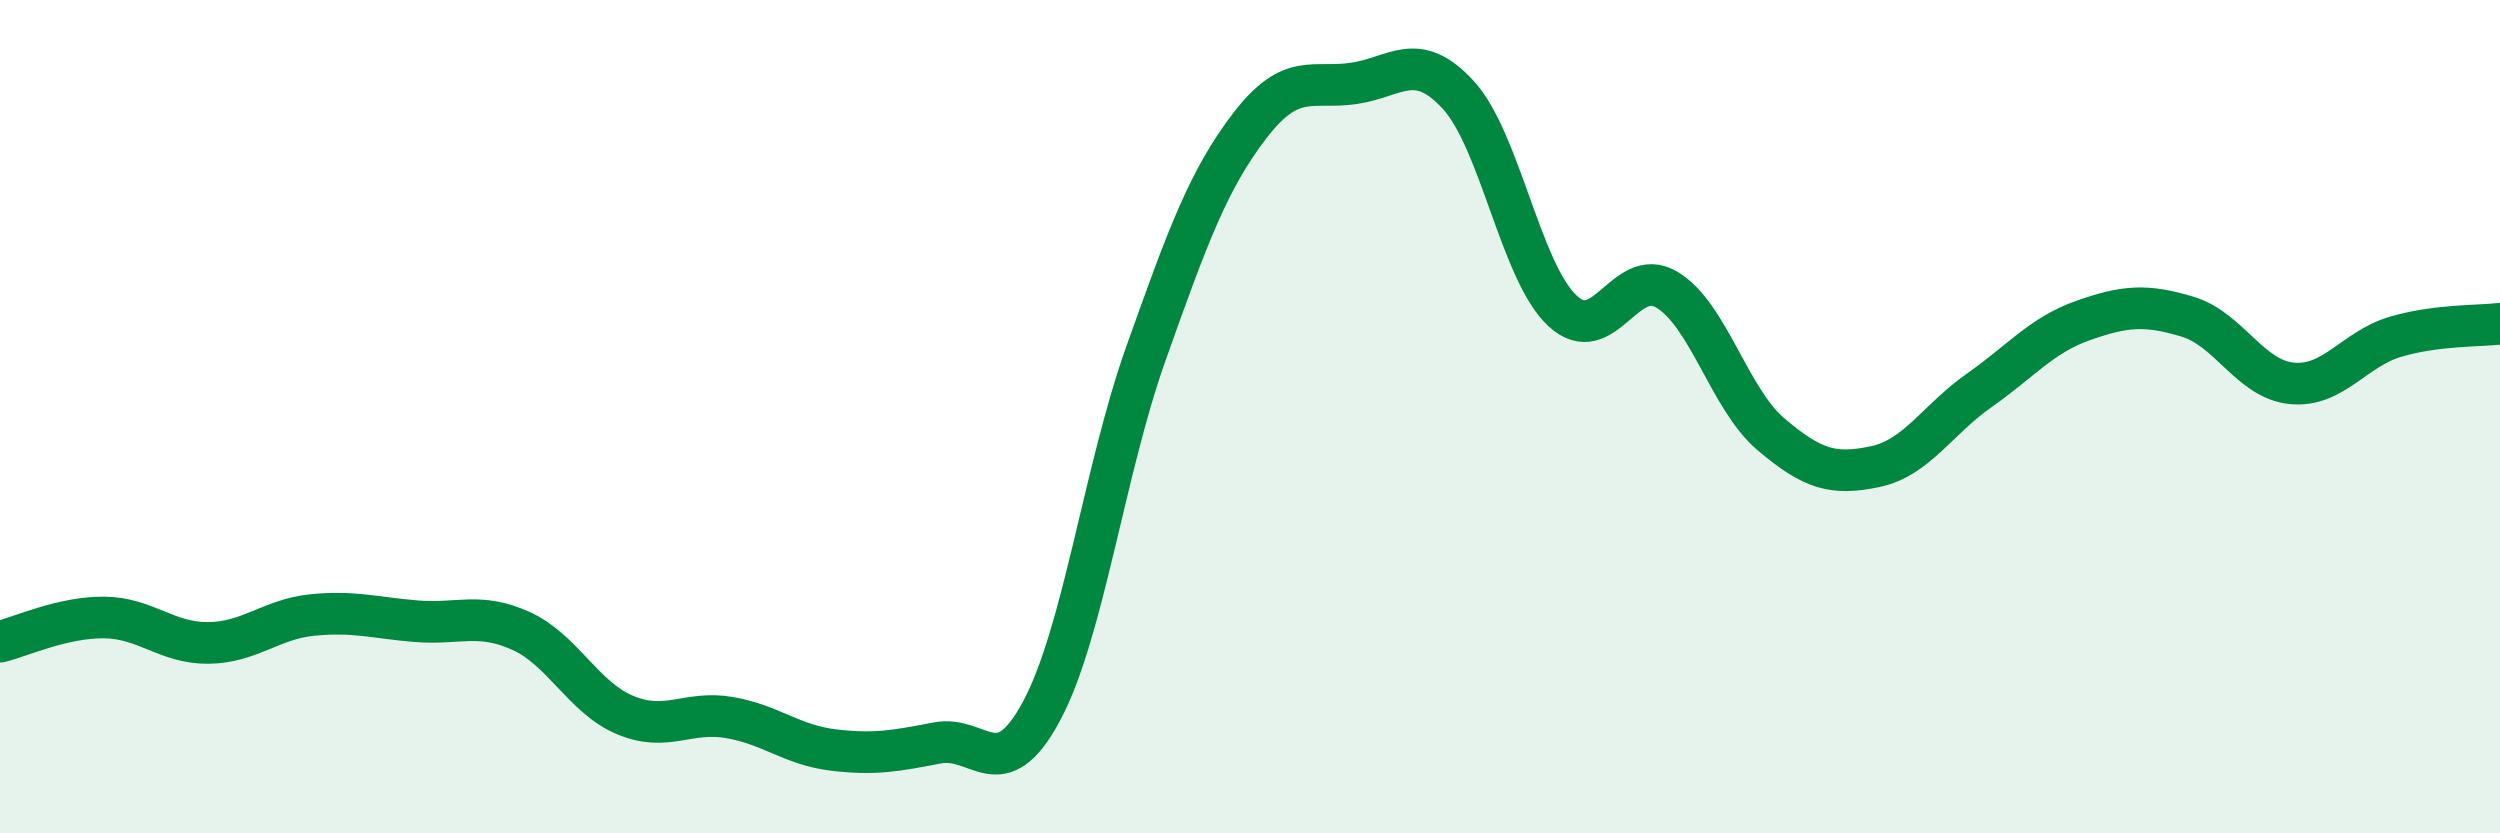
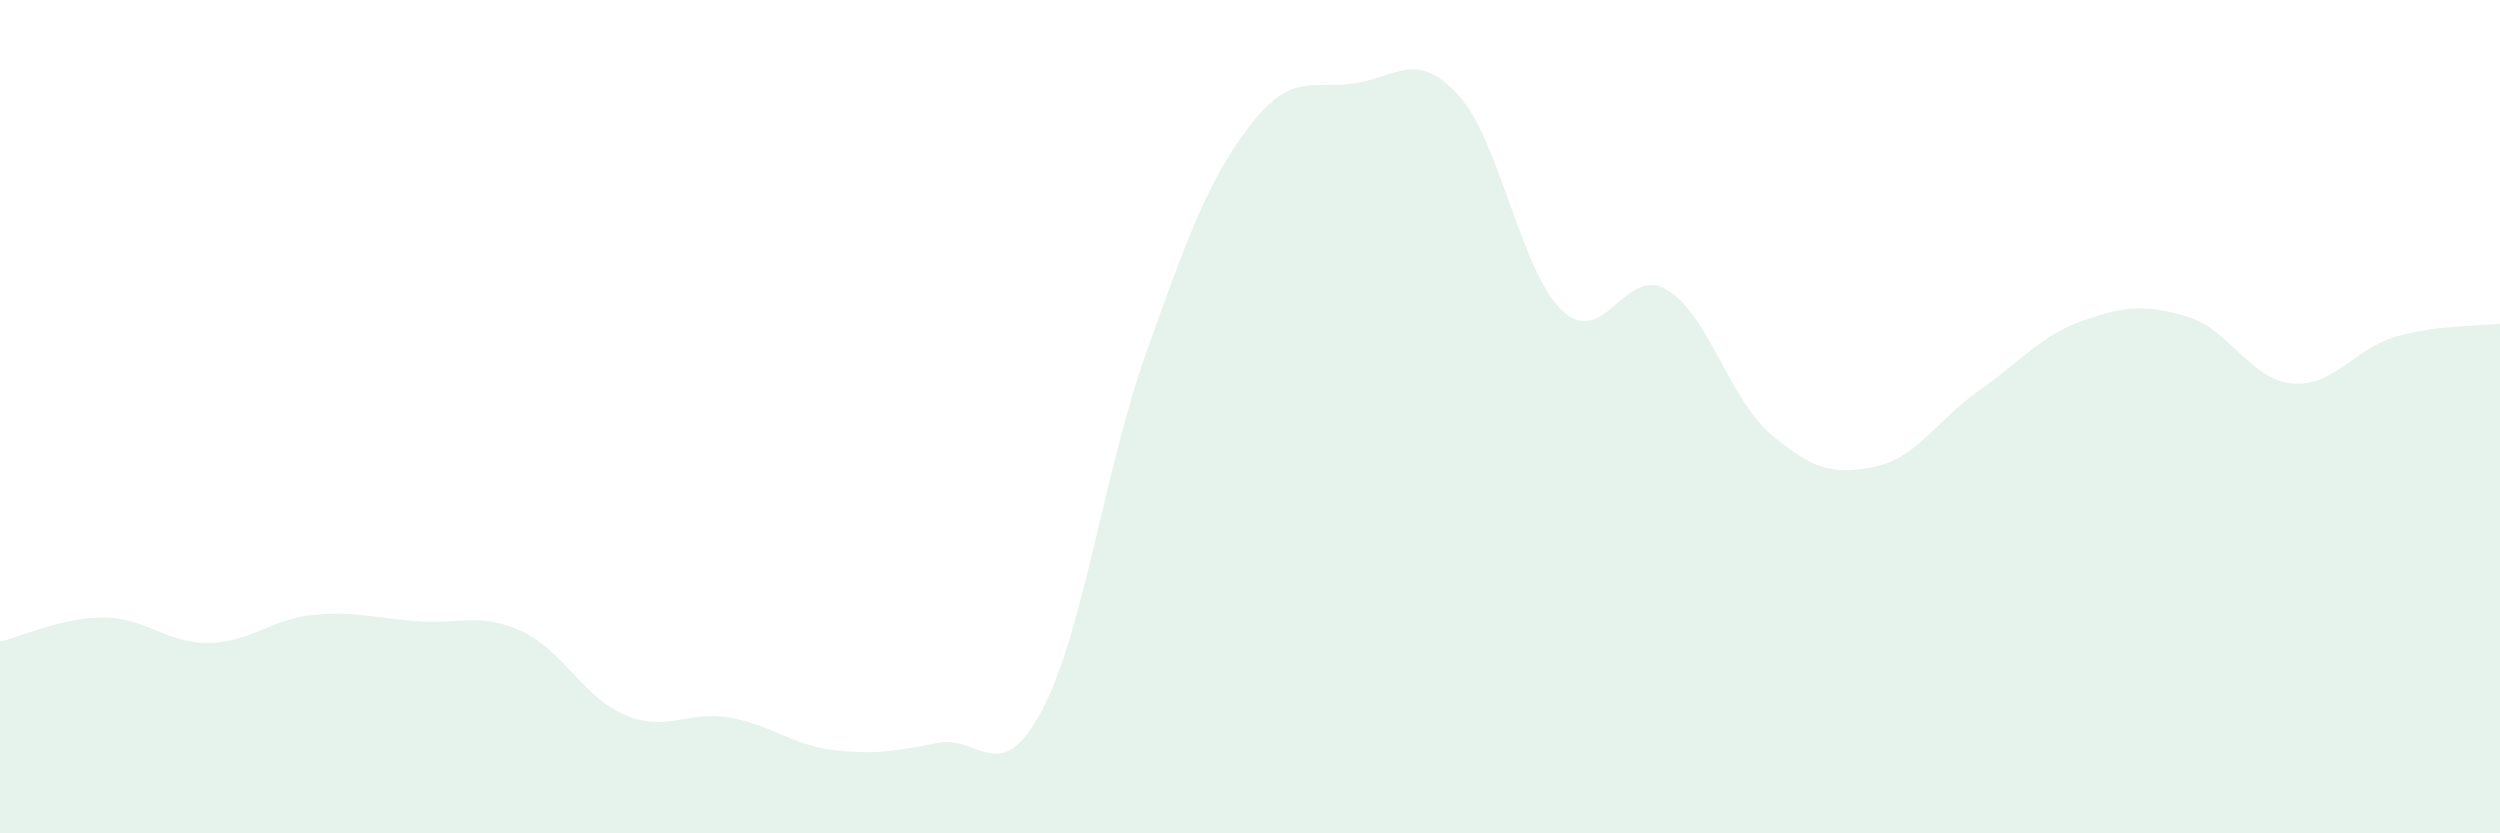
<svg xmlns="http://www.w3.org/2000/svg" width="60" height="20" viewBox="0 0 60 20">
  <path d="M 0,15.4 C 0.5,15.28 1.5,14.81 2.5,14.82 C 3.5,14.83 4,15.44 5,15.43 C 6,15.42 6.5,14.86 7.5,14.76 C 8.5,14.66 9,14.83 10,14.91 C 11,14.99 11.5,14.69 12.5,15.14 C 13.5,15.59 14,16.74 15,17.16 C 16,17.58 16.5,17.05 17.5,17.22 C 18.5,17.39 19,17.88 20,18 C 21,18.12 21.5,18.02 22.5,17.83 C 23.5,17.64 24,18.93 25,17.06 C 26,15.19 26.5,11.3 27.5,8.49 C 28.5,5.68 29,4.31 30,3.01 C 31,1.71 31.5,2.15 32.5,2 C 33.5,1.85 34,1.19 35,2.28 C 36,3.37 36.5,6.53 37.5,7.46 C 38.5,8.39 39,6.36 40,6.95 C 41,7.54 41.5,9.57 42.5,10.42 C 43.5,11.27 44,11.41 45,11.2 C 46,10.99 46.5,10.07 47.5,9.37 C 48.5,8.67 49,8.04 50,7.69 C 51,7.34 51.5,7.3 52.5,7.6 C 53.5,7.9 54,9.1 55,9.2 C 56,9.3 56.5,8.37 57.5,8.08 C 58.5,7.79 59.5,7.83 60,7.77L60 20L0 20Z" fill="#008740" opacity="0.1" stroke-linecap="round" stroke-linejoin="round" />
-   <path d="M 0,15.4 C 0.5,15.28 1.5,14.81 2.5,14.82 C 3.5,14.83 4,15.44 5,15.43 C 6,15.42 6.5,14.86 7.5,14.76 C 8.5,14.66 9,14.83 10,14.91 C 11,14.99 11.5,14.69 12.5,15.14 C 13.5,15.59 14,16.74 15,17.16 C 16,17.58 16.5,17.05 17.5,17.22 C 18.5,17.39 19,17.88 20,18 C 21,18.12 21.5,18.02 22.5,17.83 C 23.5,17.64 24,18.93 25,17.06 C 26,15.19 26.5,11.3 27.5,8.49 C 28.5,5.68 29,4.31 30,3.01 C 31,1.71 31.5,2.15 32.5,2 C 33.5,1.85 34,1.19 35,2.28 C 36,3.37 36.5,6.53 37.5,7.46 C 38.5,8.39 39,6.36 40,6.95 C 41,7.54 41.5,9.57 42.5,10.42 C 43.5,11.27 44,11.41 45,11.2 C 46,10.99 46.5,10.07 47.5,9.37 C 48.5,8.67 49,8.04 50,7.69 C 51,7.34 51.5,7.3 52.5,7.6 C 53.5,7.9 54,9.1 55,9.2 C 56,9.3 56.5,8.37 57.5,8.08 C 58.5,7.79 59.5,7.83 60,7.77" stroke="#008740" stroke-width="1" fill="none" stroke-linecap="round" stroke-linejoin="round" />
</svg>